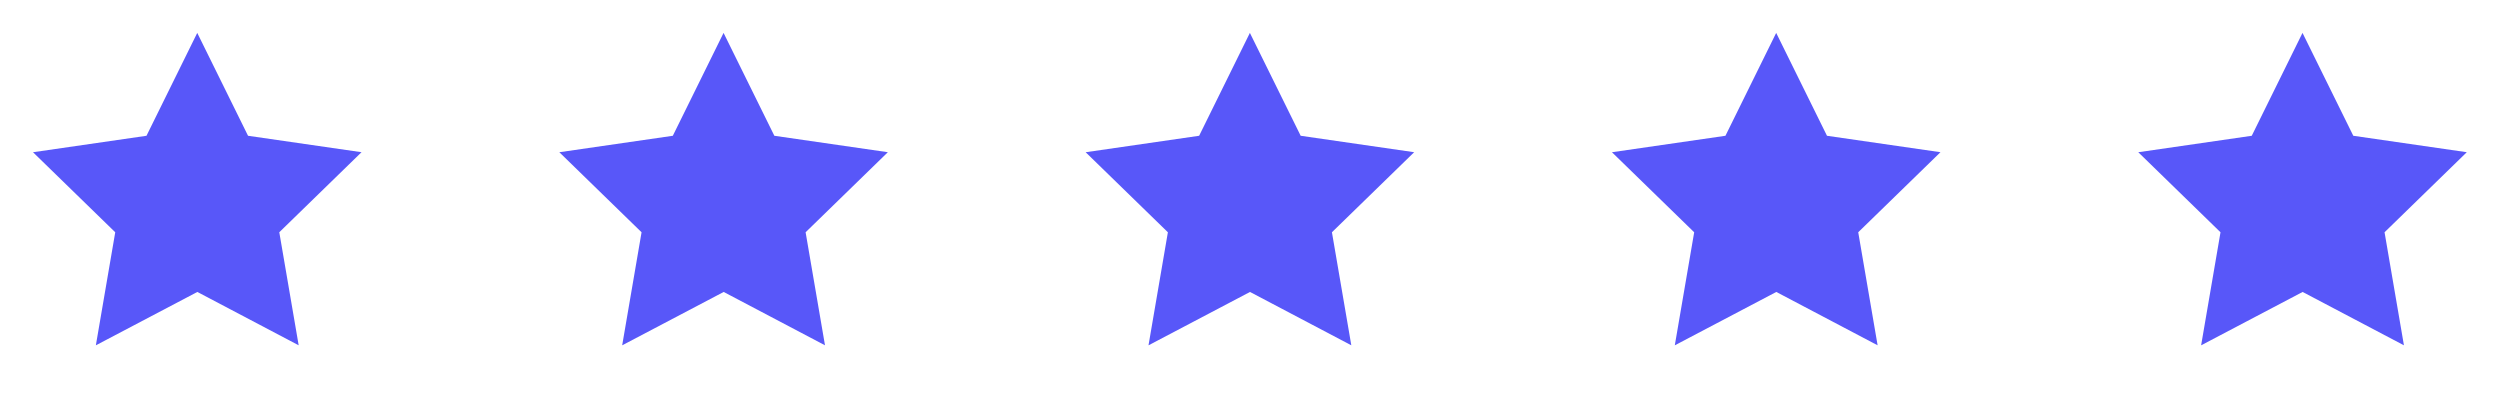
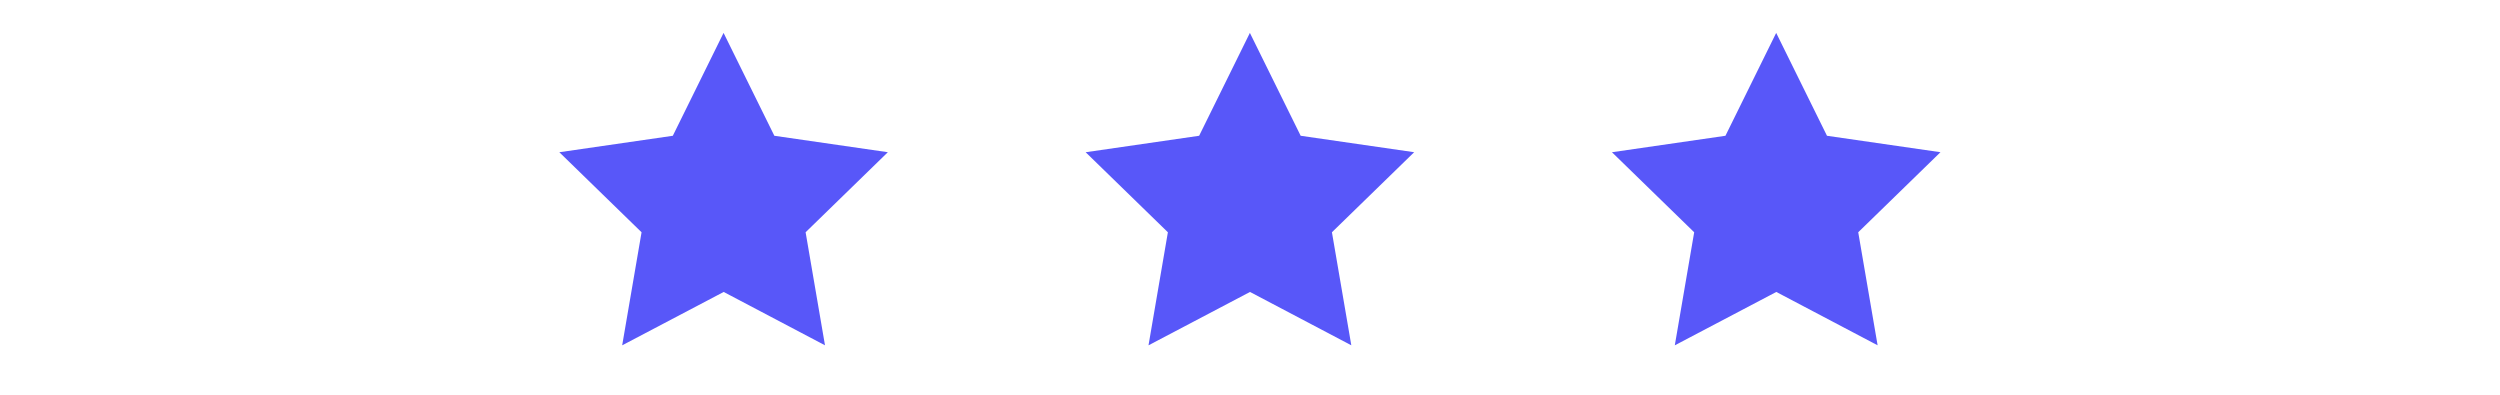
<svg xmlns="http://www.w3.org/2000/svg" width="132.462" height="20.915" viewBox="0 0 132.462 20.915">
  <g id="stars" transform="translate(-456.654 -7448.947)">
    <g id="Group_6956" data-name="Group 6956" transform="translate(456.654 7448.947)">
      <path id="Path_19699" data-name="Path 19699" d="M0 0h20.915v20.915H0z" fill="none" />
-       <path id="Path_19700" data-name="Path 19700" d="m10.715 15.726-5.378 2.828 1.027-5.99-4.357-4.241 6.013-.872L10.709 2 13.4 7.451l6.013.871-4.357 4.241 1.027 5.99z" transform="translate(-.258 -.257)" fill="#5857f9" />
    </g>
    <g id="Group_6957" data-name="Group 6957" transform="translate(484.541 7448.947)">
-       <path id="Path_19699-2" data-name="Path 19699" d="M0 0h20.915v20.915H0z" fill="none" />
      <path id="Path_19700-2" data-name="Path 19700" d="m10.715 15.726-5.378 2.828 1.027-5.99-4.357-4.241 6.013-.872L10.709 2 13.4 7.451l6.013.871-4.357 4.241 1.027 5.99z" transform="translate(-.258 -.257)" fill="#5857f9" />
    </g>
    <g id="Group_6958" data-name="Group 6958" transform="translate(512.428 7448.947)">
      <path id="Path_19699-3" data-name="Path 19699" d="M0 0h20.915v20.915H0z" fill="none" />
      <path id="Path_19700-3" data-name="Path 19700" d="m10.715 15.726-5.378 2.828 1.027-5.99-4.357-4.241 6.013-.872L10.709 2 13.4 7.451l6.013.871-4.357 4.241 1.027 5.99z" transform="translate(-.258 -.257)" fill="#5857f9" />
    </g>
    <g id="Group_6959" data-name="Group 6959" transform="translate(540.314 7448.947)">
      <path id="Path_19699-4" data-name="Path 19699" d="M0 0h20.915v20.915H0z" fill="none" />
      <path id="Path_19700-4" data-name="Path 19700" d="m10.715 15.726-5.378 2.828 1.027-5.99-4.357-4.241 6.013-.872L10.709 2 13.4 7.451l6.013.871-4.357 4.241 1.027 5.99z" transform="translate(-.258 -.257)" fill="#5857f9" />
    </g>
    <g id="Group_6960" data-name="Group 6960" transform="translate(568.201 7448.947)">
      <path id="Path_19699-5" data-name="Path 19699" d="M0 0h20.915v20.915H0z" fill="none" />
-       <path id="Path_19700-5" data-name="Path 19700" d="m10.715 15.726-5.378 2.828 1.027-5.99-4.357-4.241 6.013-.872L10.709 2 13.4 7.451l6.013.871-4.357 4.241 1.027 5.99z" transform="translate(-.258 -.257)" fill="#5857f9" />
    </g>
  </g>
</svg>